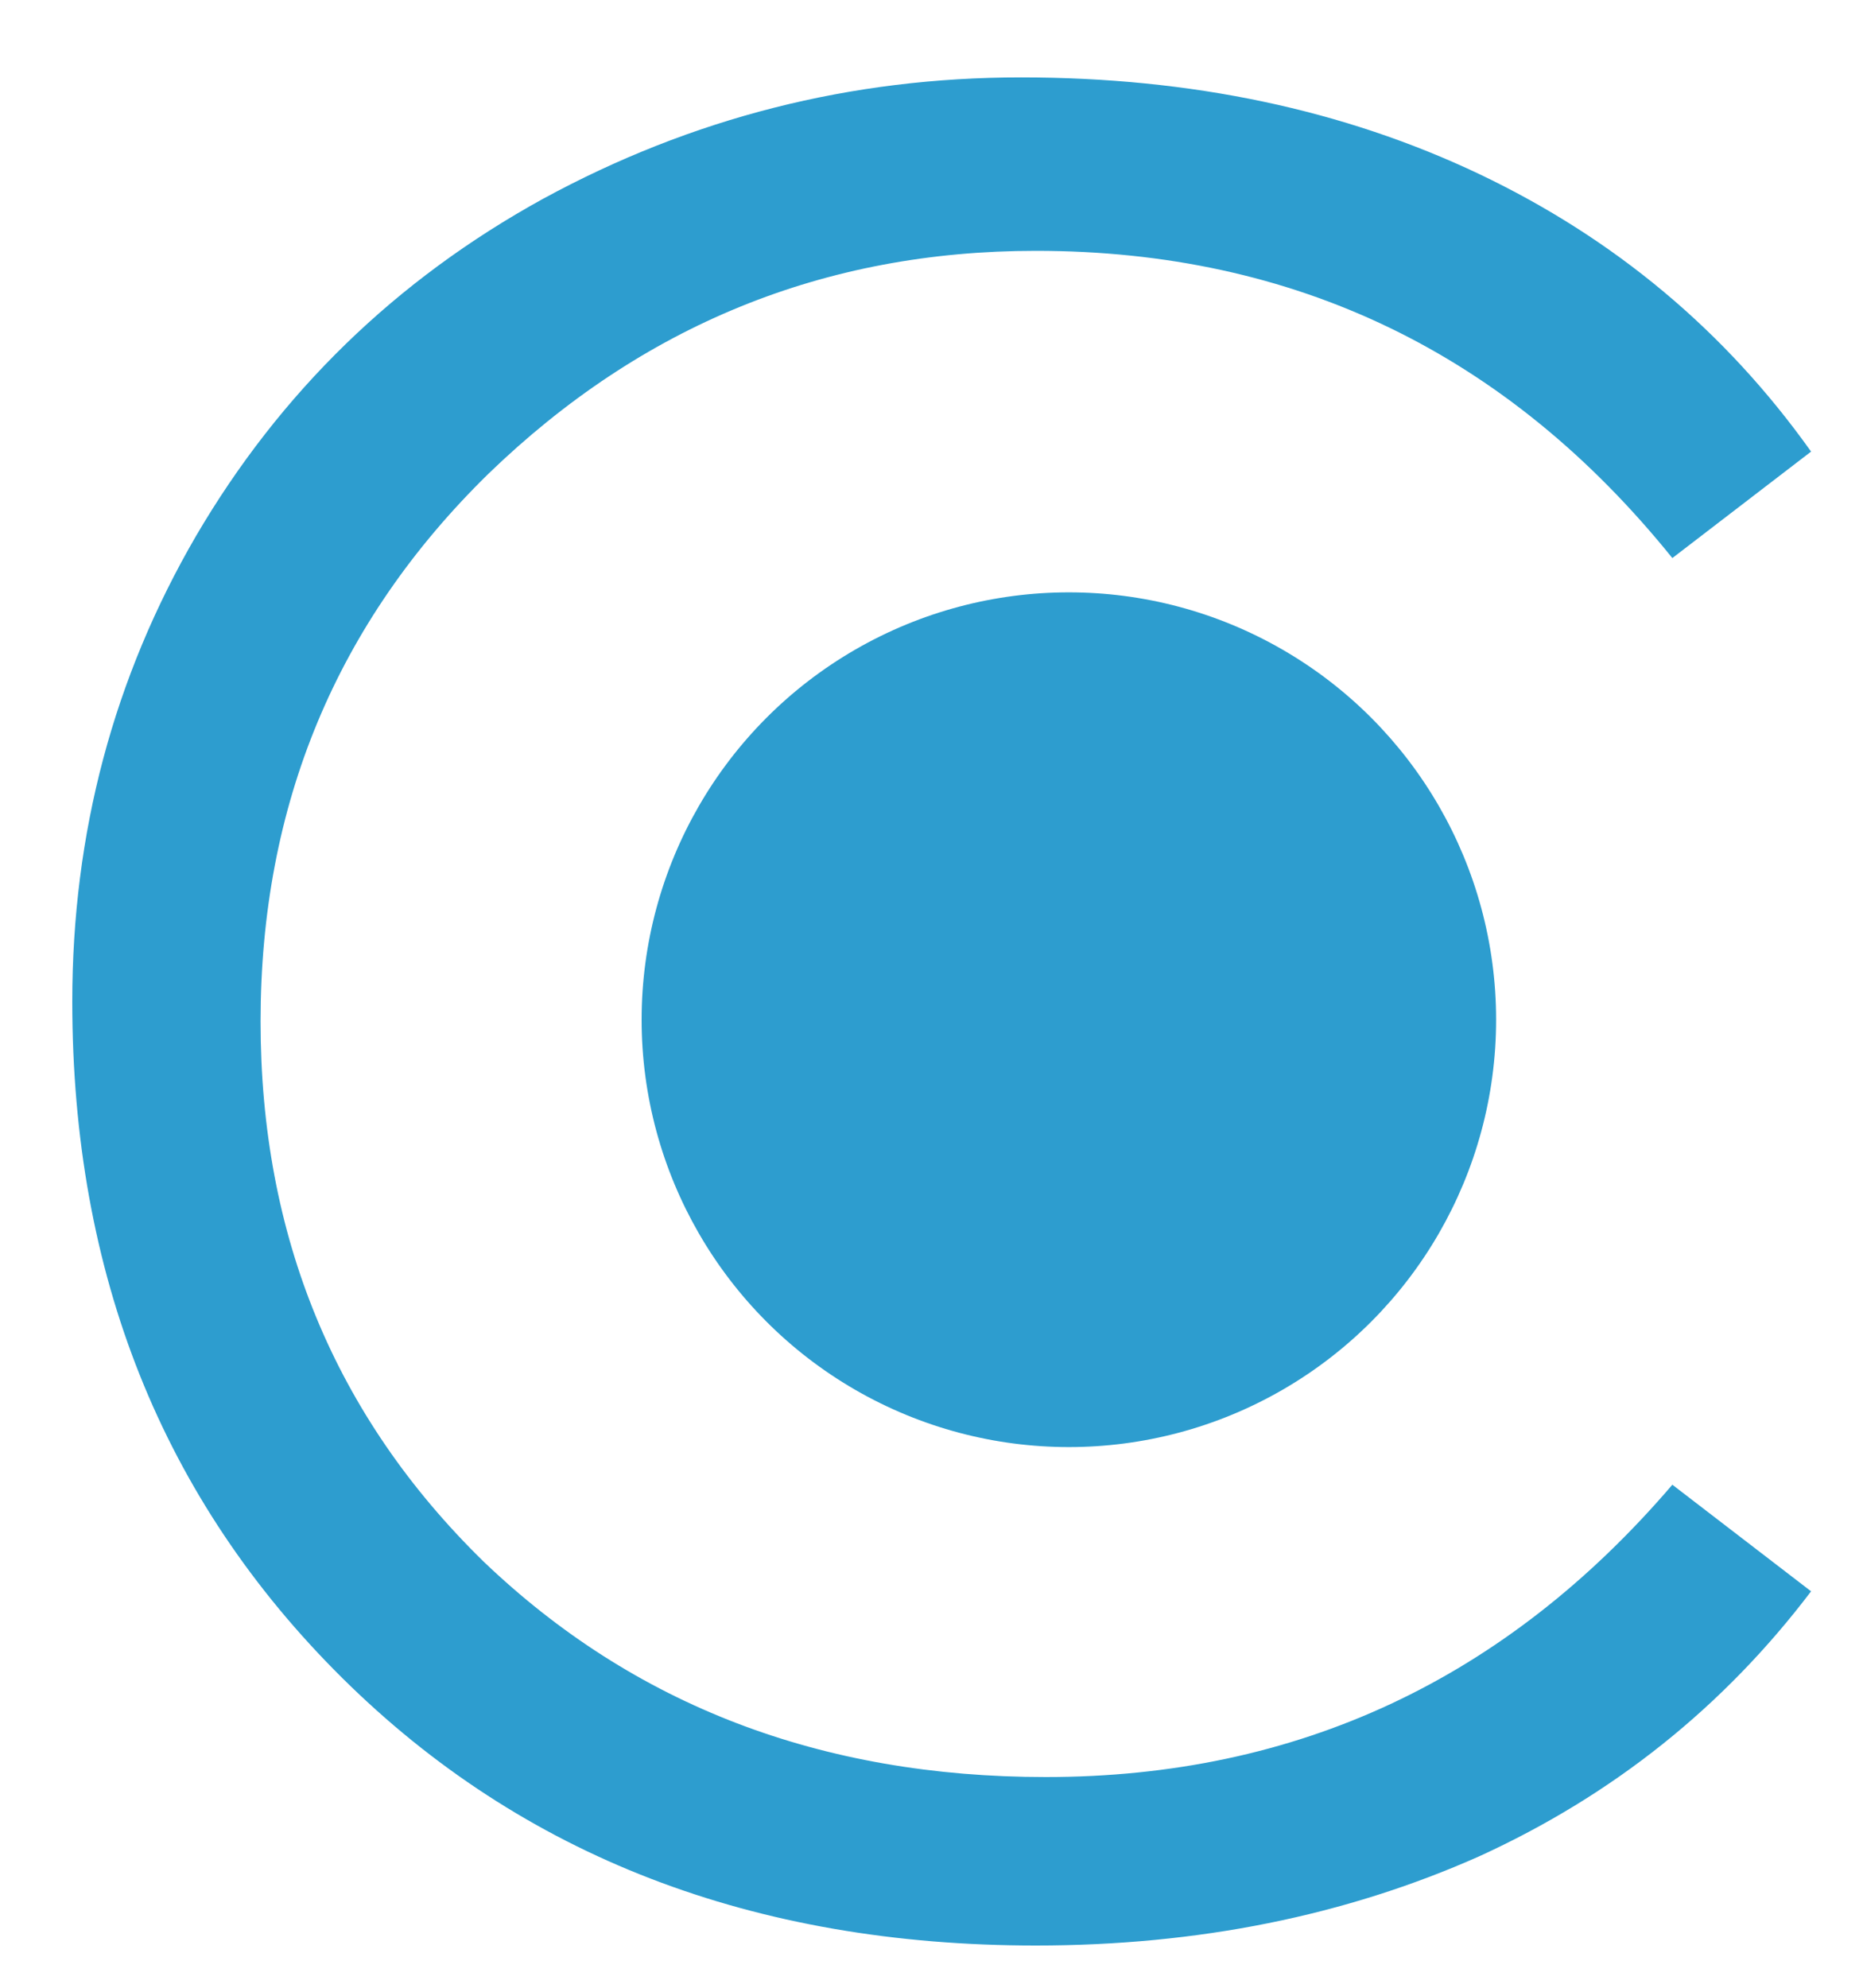
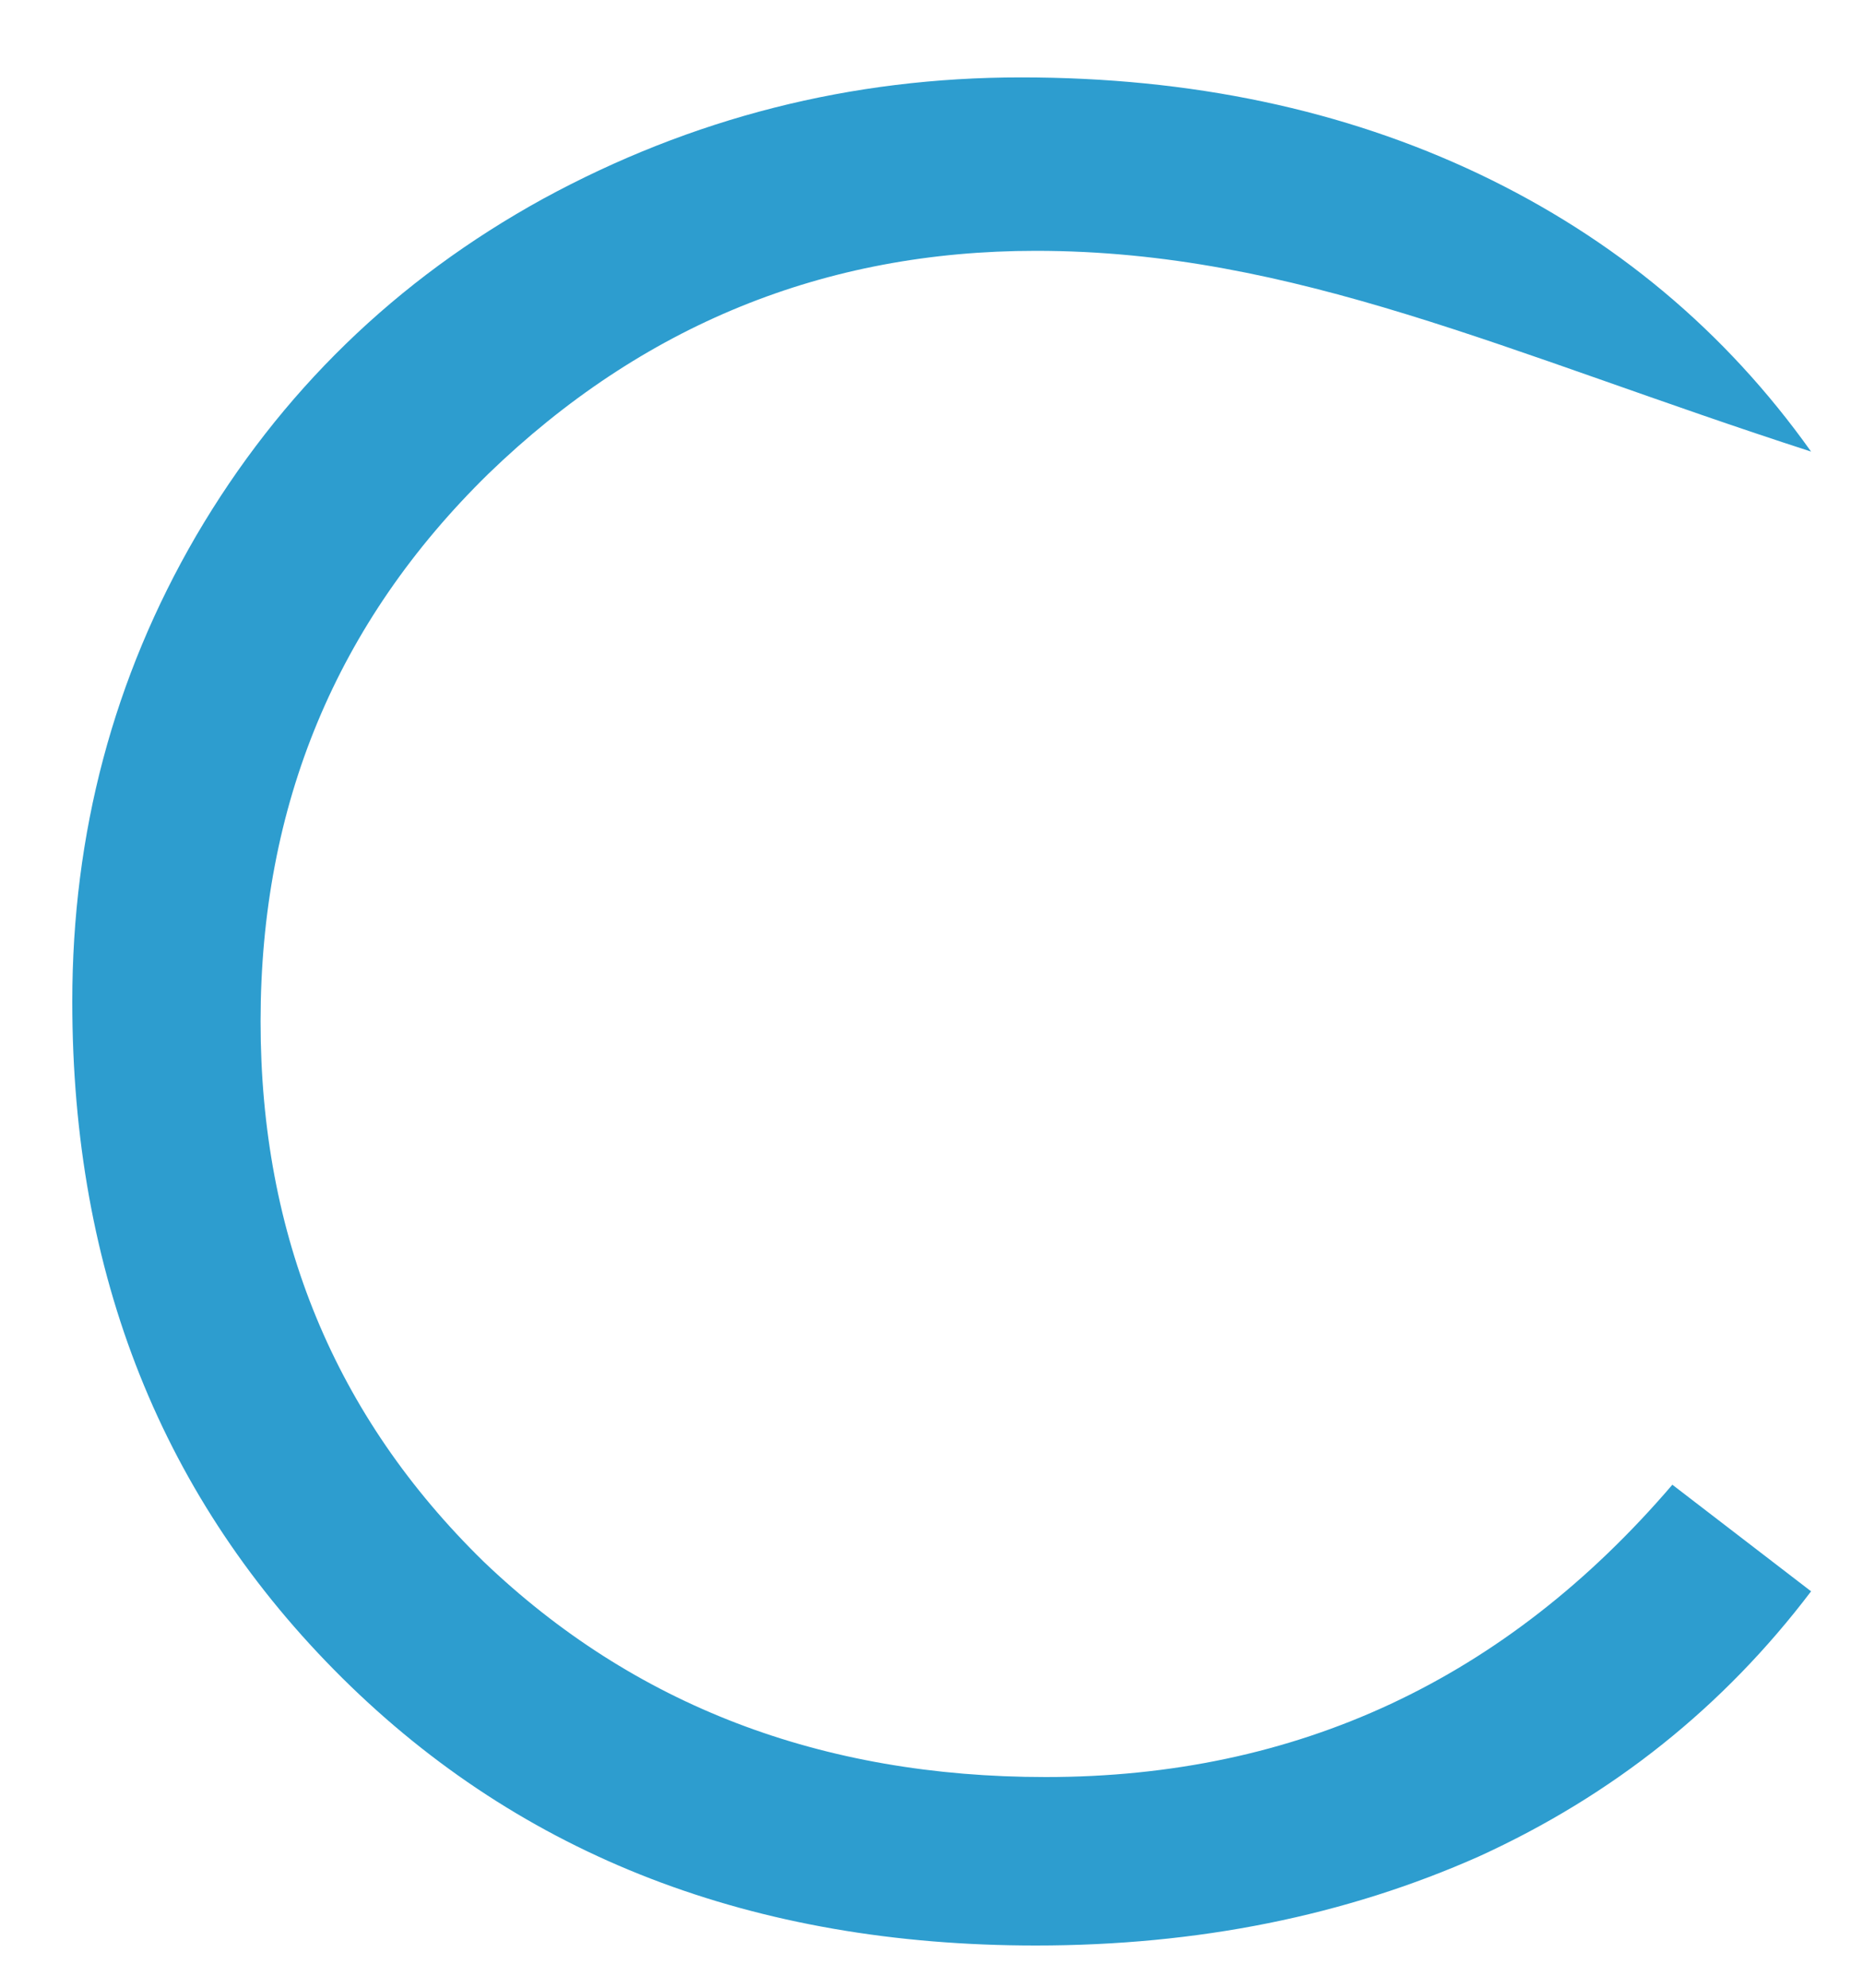
<svg xmlns="http://www.w3.org/2000/svg" width="15" height="16" viewBox="0 0 15 16" fill="none">
-   <circle cx="8.606" cy="8.208" r="3.44" fill="#2D9DCF" />
-   <path d="M14.582 3.635L13.465 4.492C12.136 2.844 10.427 2.019 8.34 2.019C6.638 2.019 5.169 2.618 3.932 3.814C2.709 5.011 2.098 6.48 2.098 8.222C2.098 9.95 2.696 11.399 3.893 12.569C5.102 13.726 6.611 14.304 8.42 14.304C10.441 14.304 12.122 13.52 13.465 11.951L14.582 12.809C13.877 13.739 12.987 14.45 11.91 14.942C10.833 15.421 9.643 15.66 8.34 15.66C6.066 15.66 4.205 14.942 2.756 13.507C1.307 12.071 0.582 10.256 0.582 8.062C0.582 6.706 0.914 5.456 1.579 4.313C2.257 3.156 3.188 2.252 4.371 1.601C5.568 0.949 6.851 0.623 8.22 0.623C9.59 0.623 10.819 0.883 11.91 1.401C13 1.92 13.891 2.664 14.582 3.635Z" fill="#2D9DCF" />
+   <path d="M14.582 3.635C12.136 2.844 10.427 2.019 8.34 2.019C6.638 2.019 5.169 2.618 3.932 3.814C2.709 5.011 2.098 6.48 2.098 8.222C2.098 9.95 2.696 11.399 3.893 12.569C5.102 13.726 6.611 14.304 8.42 14.304C10.441 14.304 12.122 13.52 13.465 11.951L14.582 12.809C13.877 13.739 12.987 14.45 11.91 14.942C10.833 15.421 9.643 15.66 8.34 15.66C6.066 15.66 4.205 14.942 2.756 13.507C1.307 12.071 0.582 10.256 0.582 8.062C0.582 6.706 0.914 5.456 1.579 4.313C2.257 3.156 3.188 2.252 4.371 1.601C5.568 0.949 6.851 0.623 8.22 0.623C9.59 0.623 10.819 0.883 11.91 1.401C13 1.92 13.891 2.664 14.582 3.635Z" fill="#2D9DCF" />
</svg>